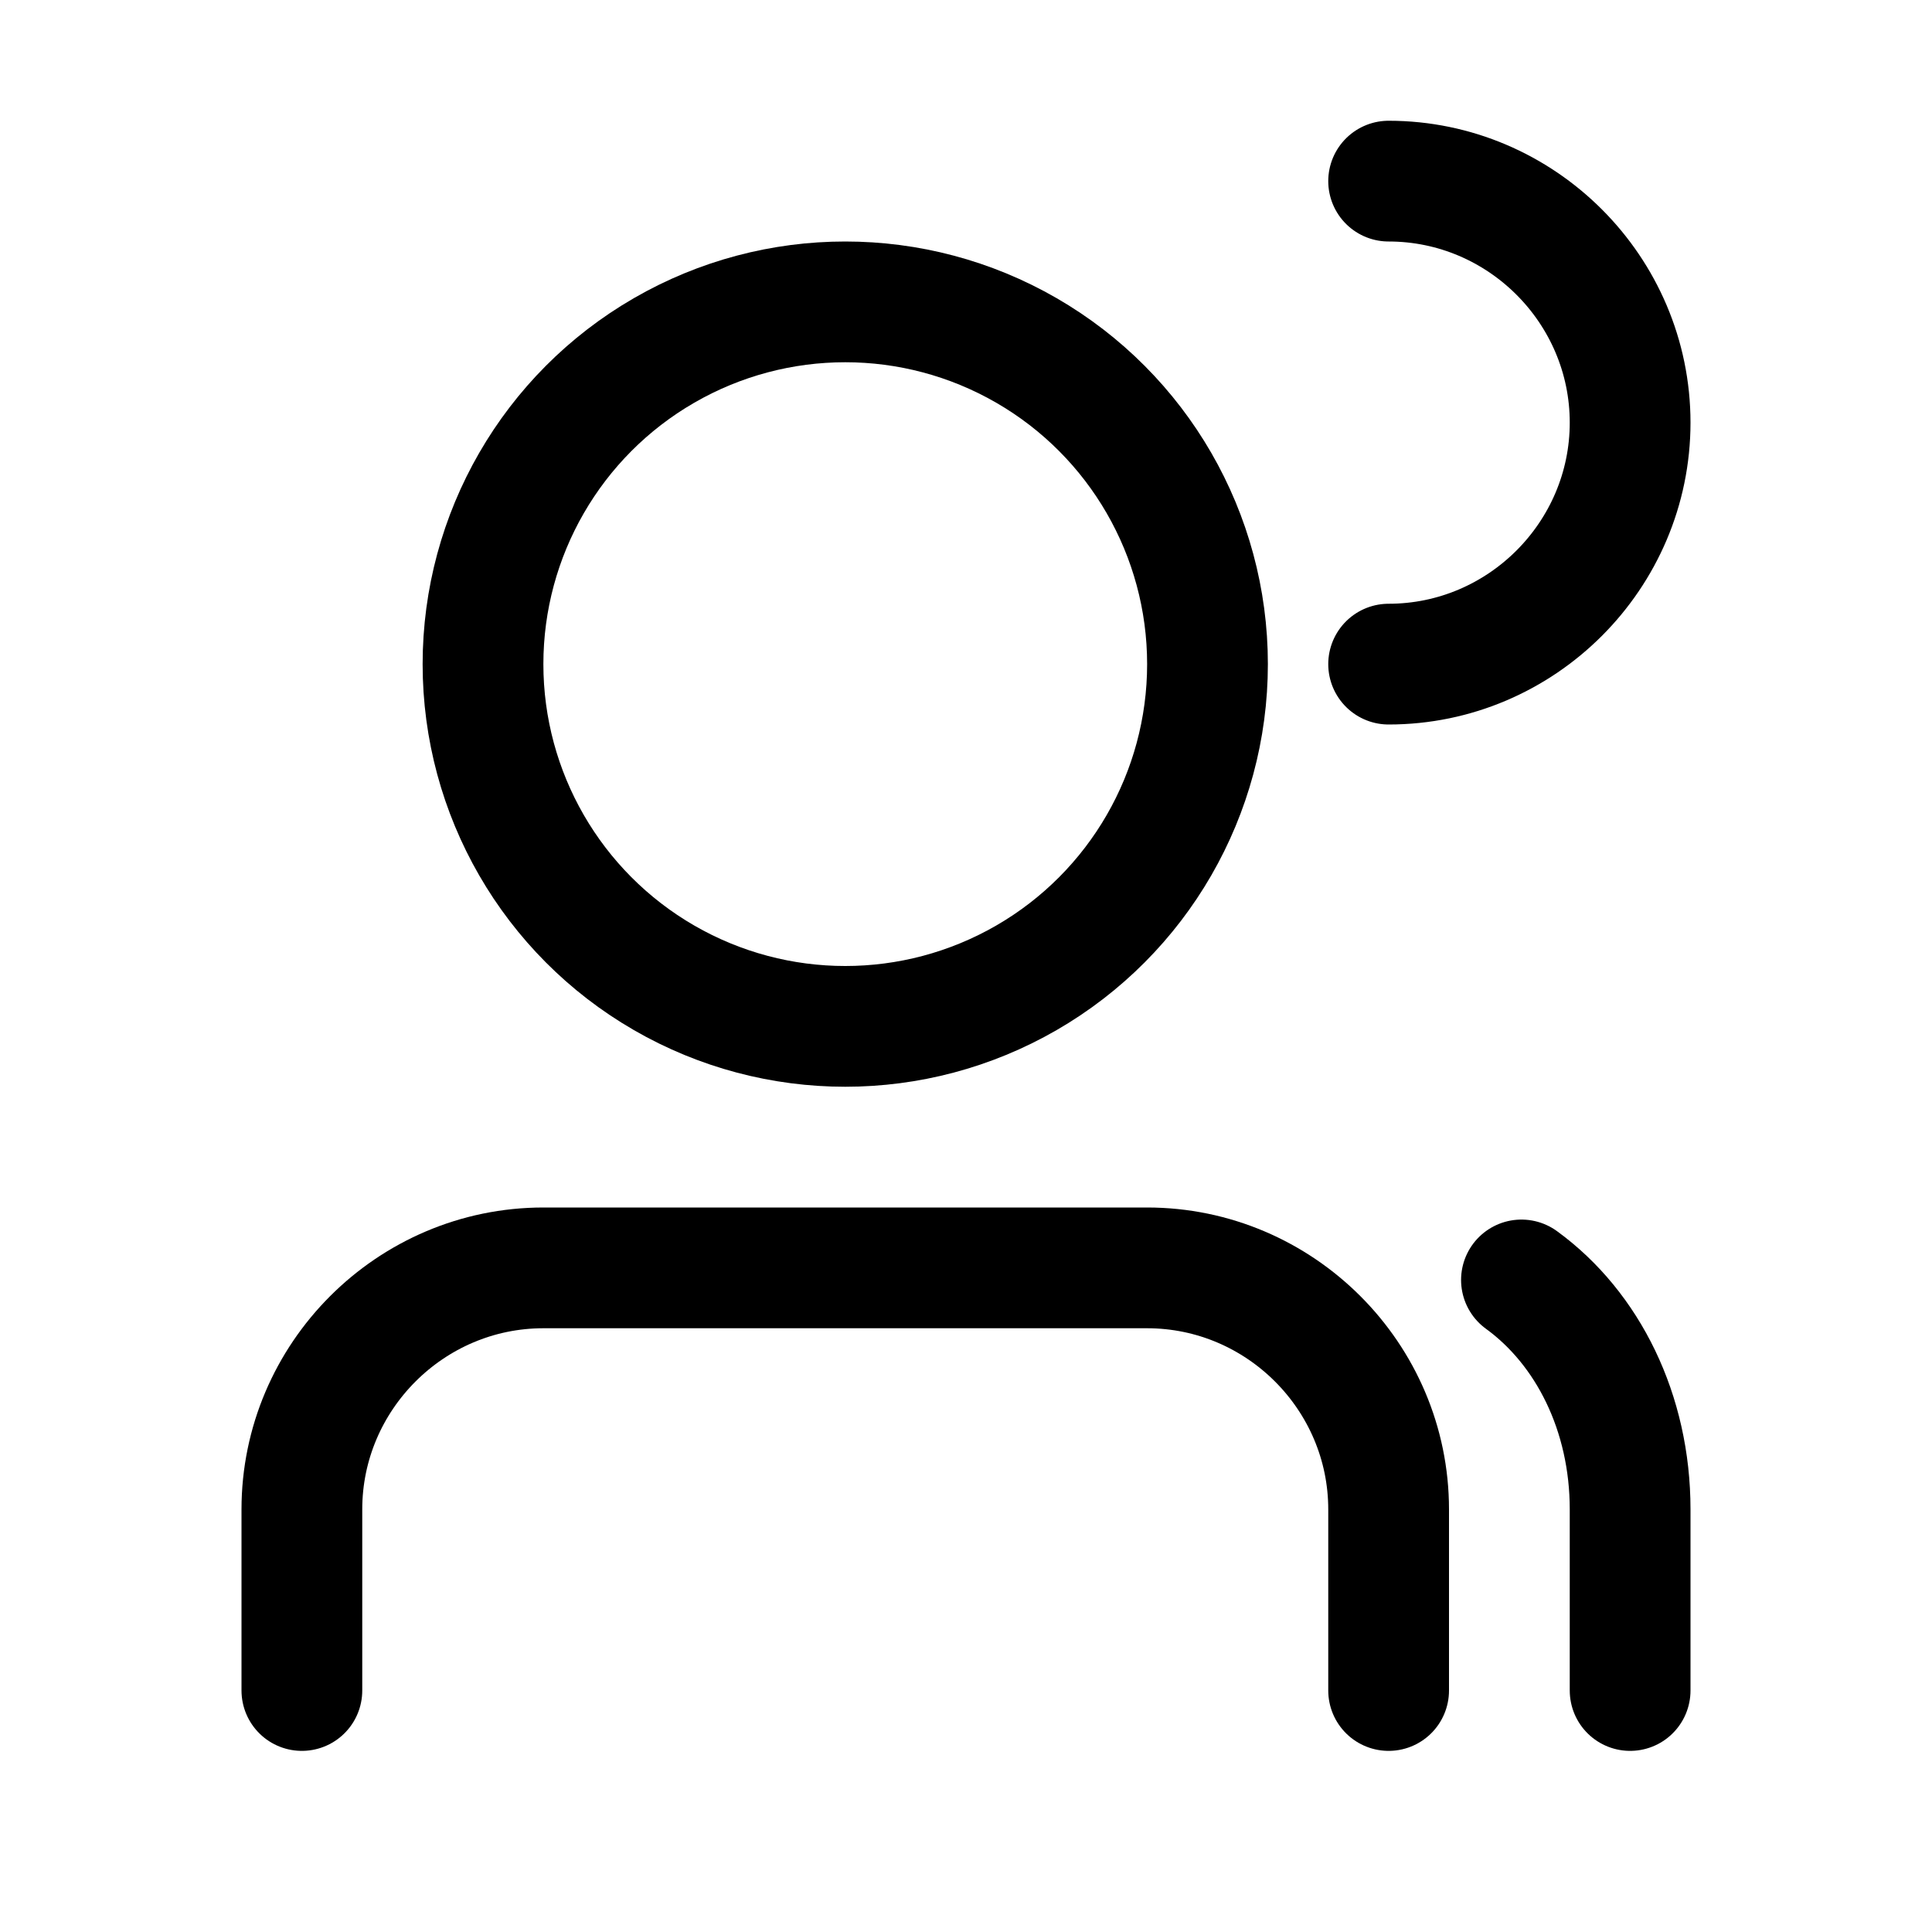
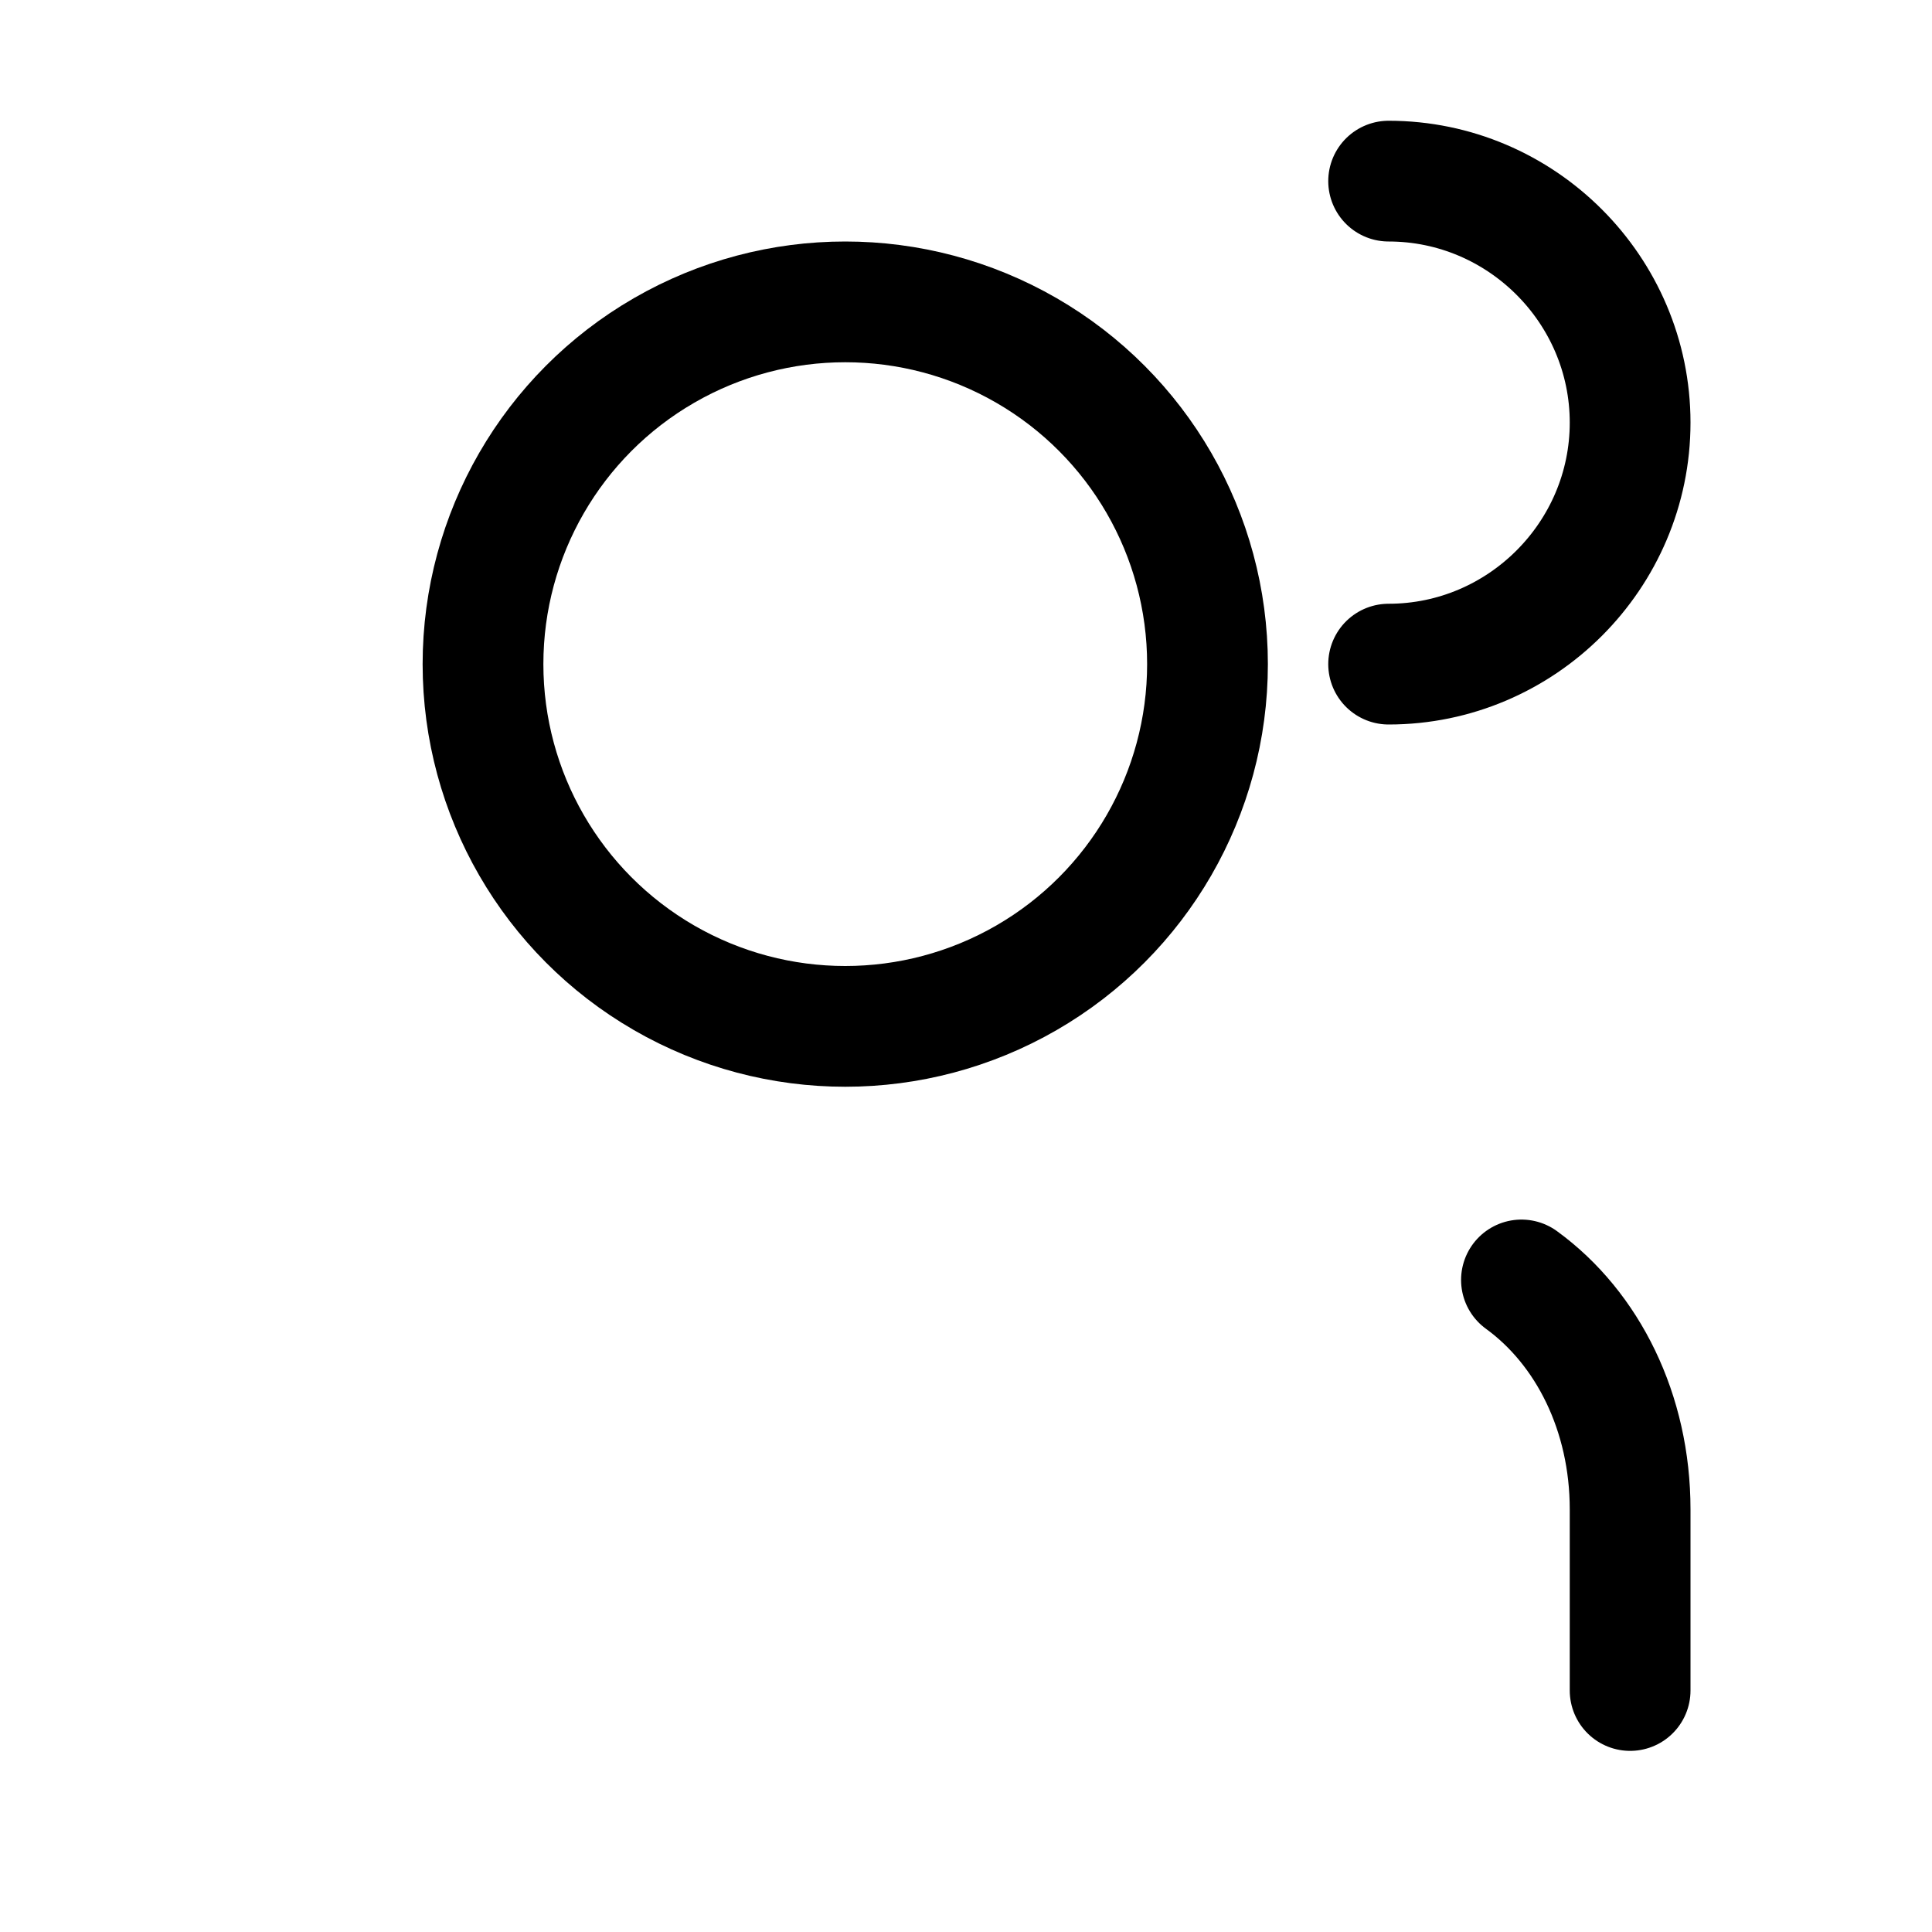
<svg xmlns="http://www.w3.org/2000/svg" width="32" height="32" viewBox="0 0 32 32" fill="none">
-   <path d="M23 28V25C23 22.8 21.2 21 19 21H9C6.8 21 5 22.8 5 25V28" stroke="currentColor" stroke-width="2" stroke-linecap="round" stroke-linejoin="round" />
  <circle cx="14" cy="11" r="6" stroke="currentColor" stroke-width="2" fill="none" />
  <path d="M23 11C25.2 11 27 9.2 27 7C27 4.8 25.2 3 23 3" stroke="currentColor" stroke-width="2" stroke-linecap="round" stroke-linejoin="round" />
  <path d="M27 28V25C27 23.4 26.3 22 25.2 21.2" stroke="currentColor" stroke-width="2" stroke-linecap="round" stroke-linejoin="round" />
</svg>